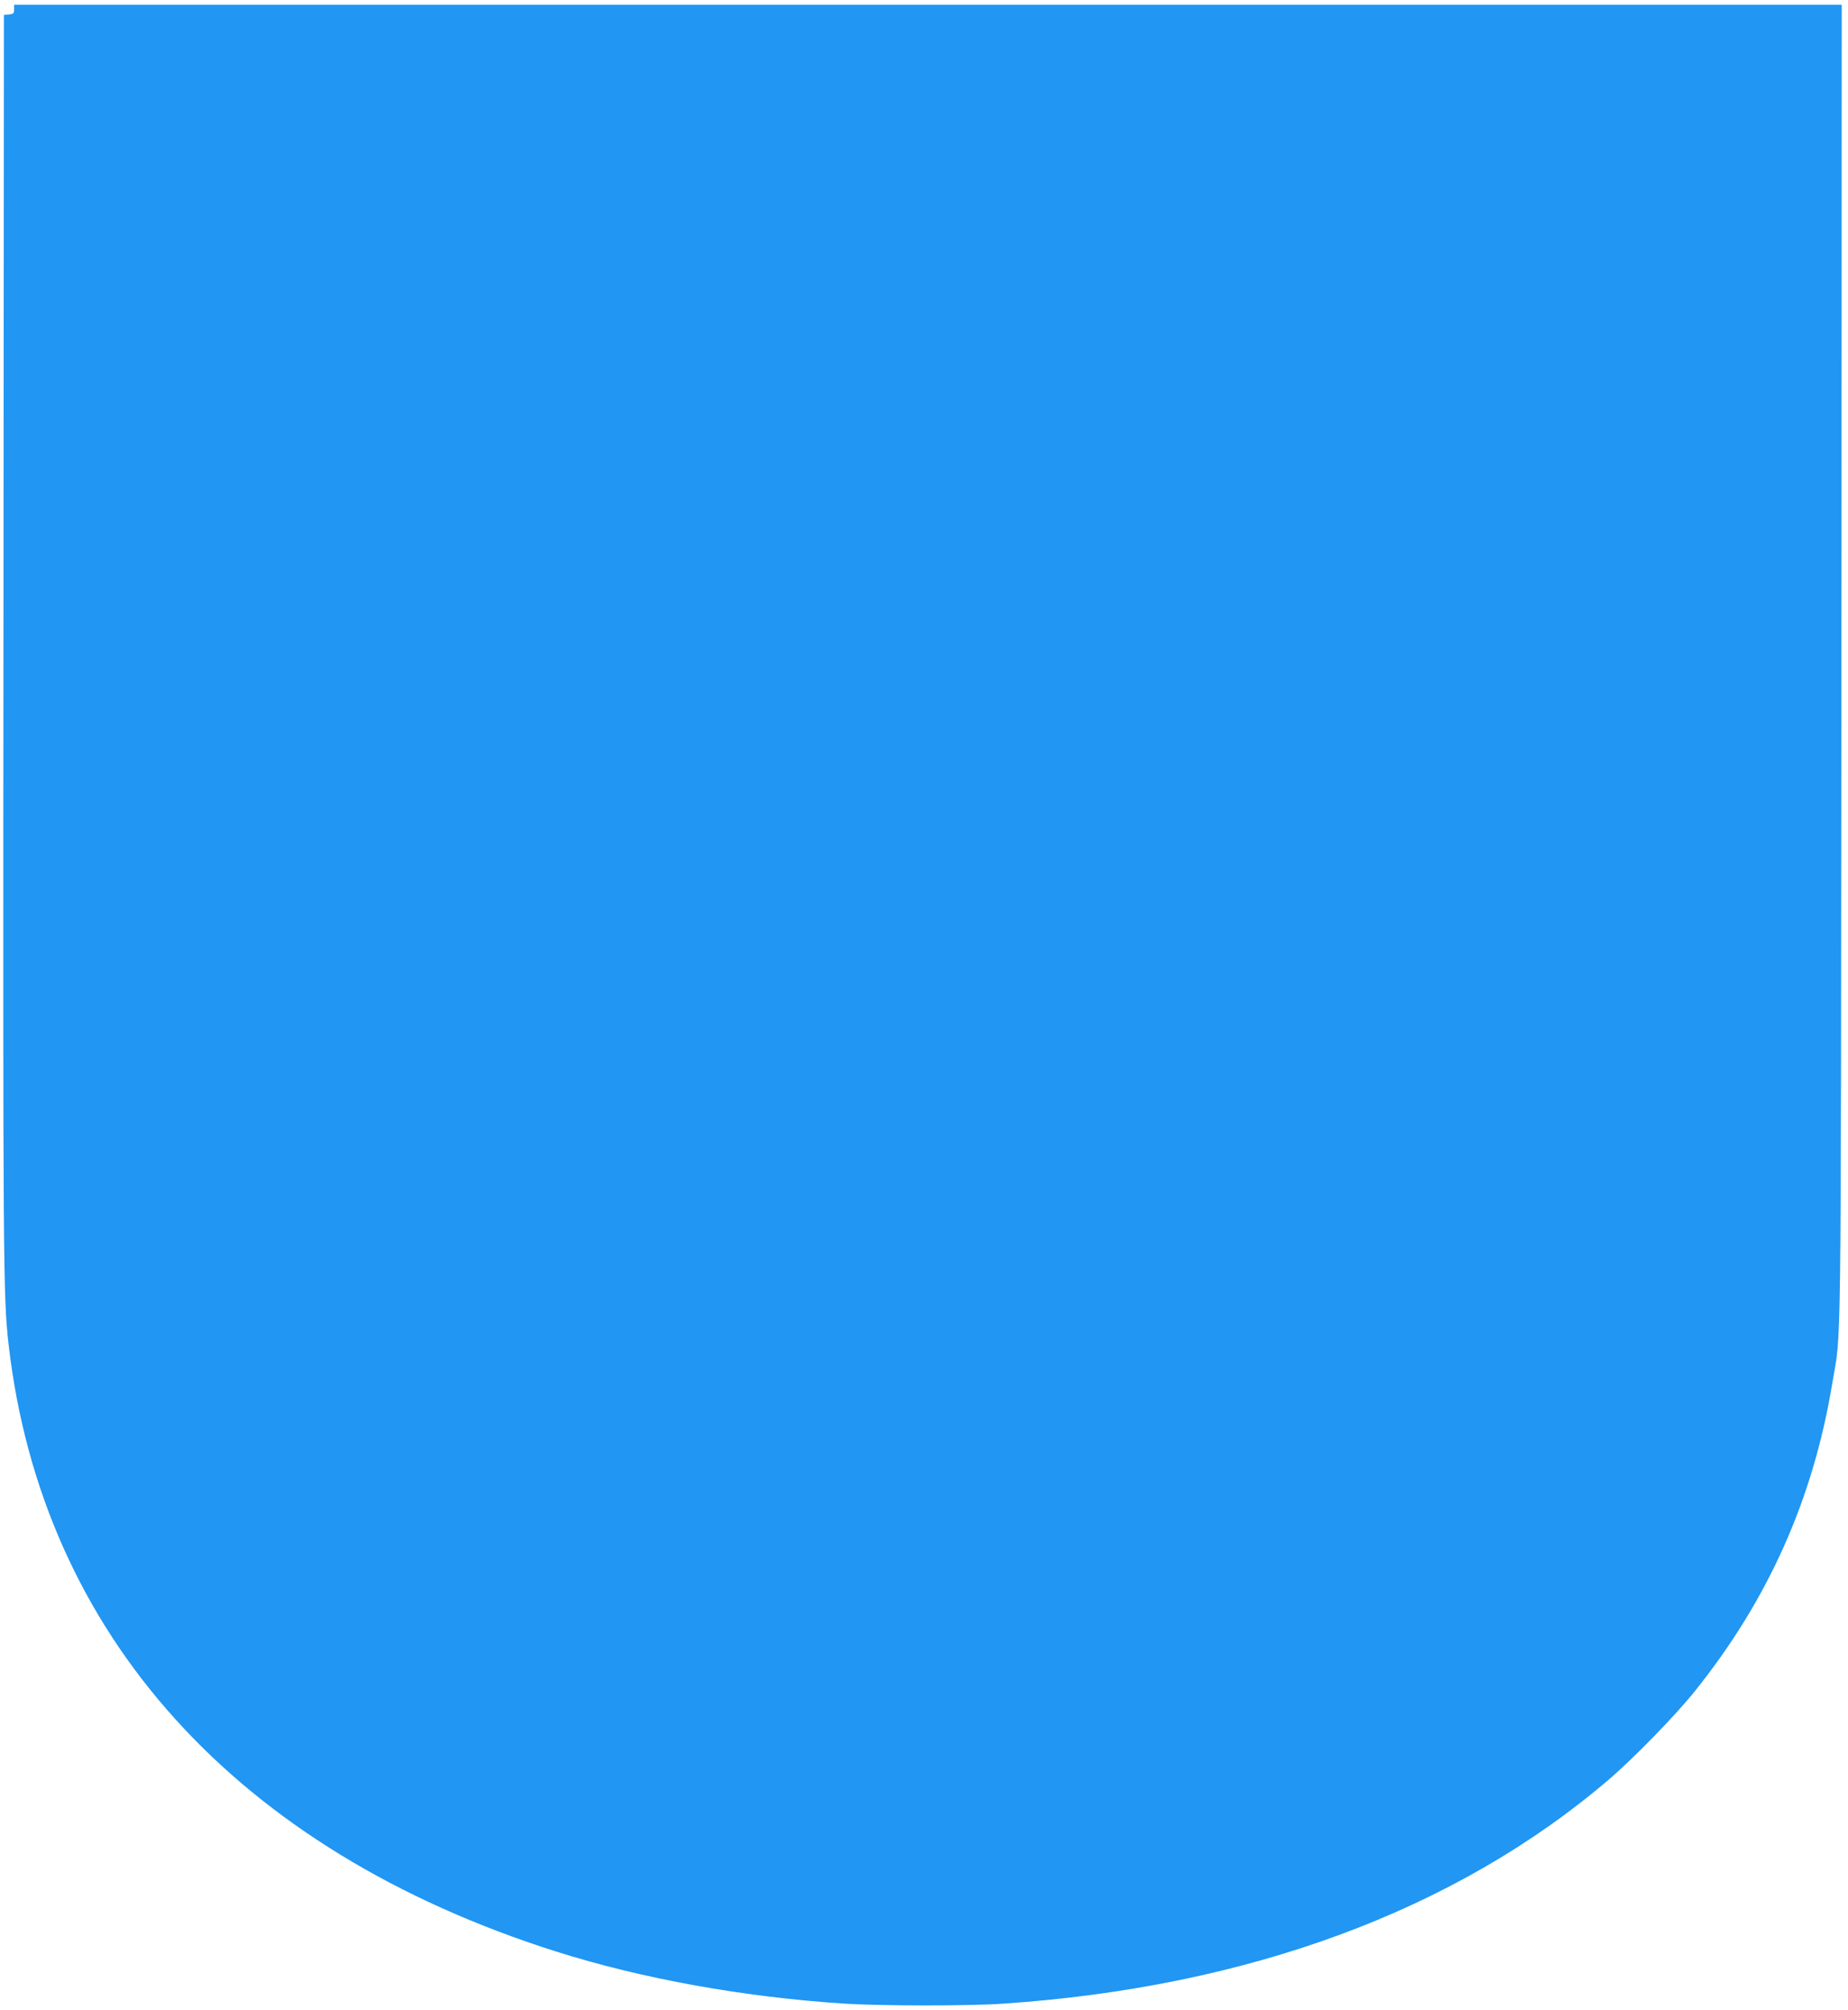
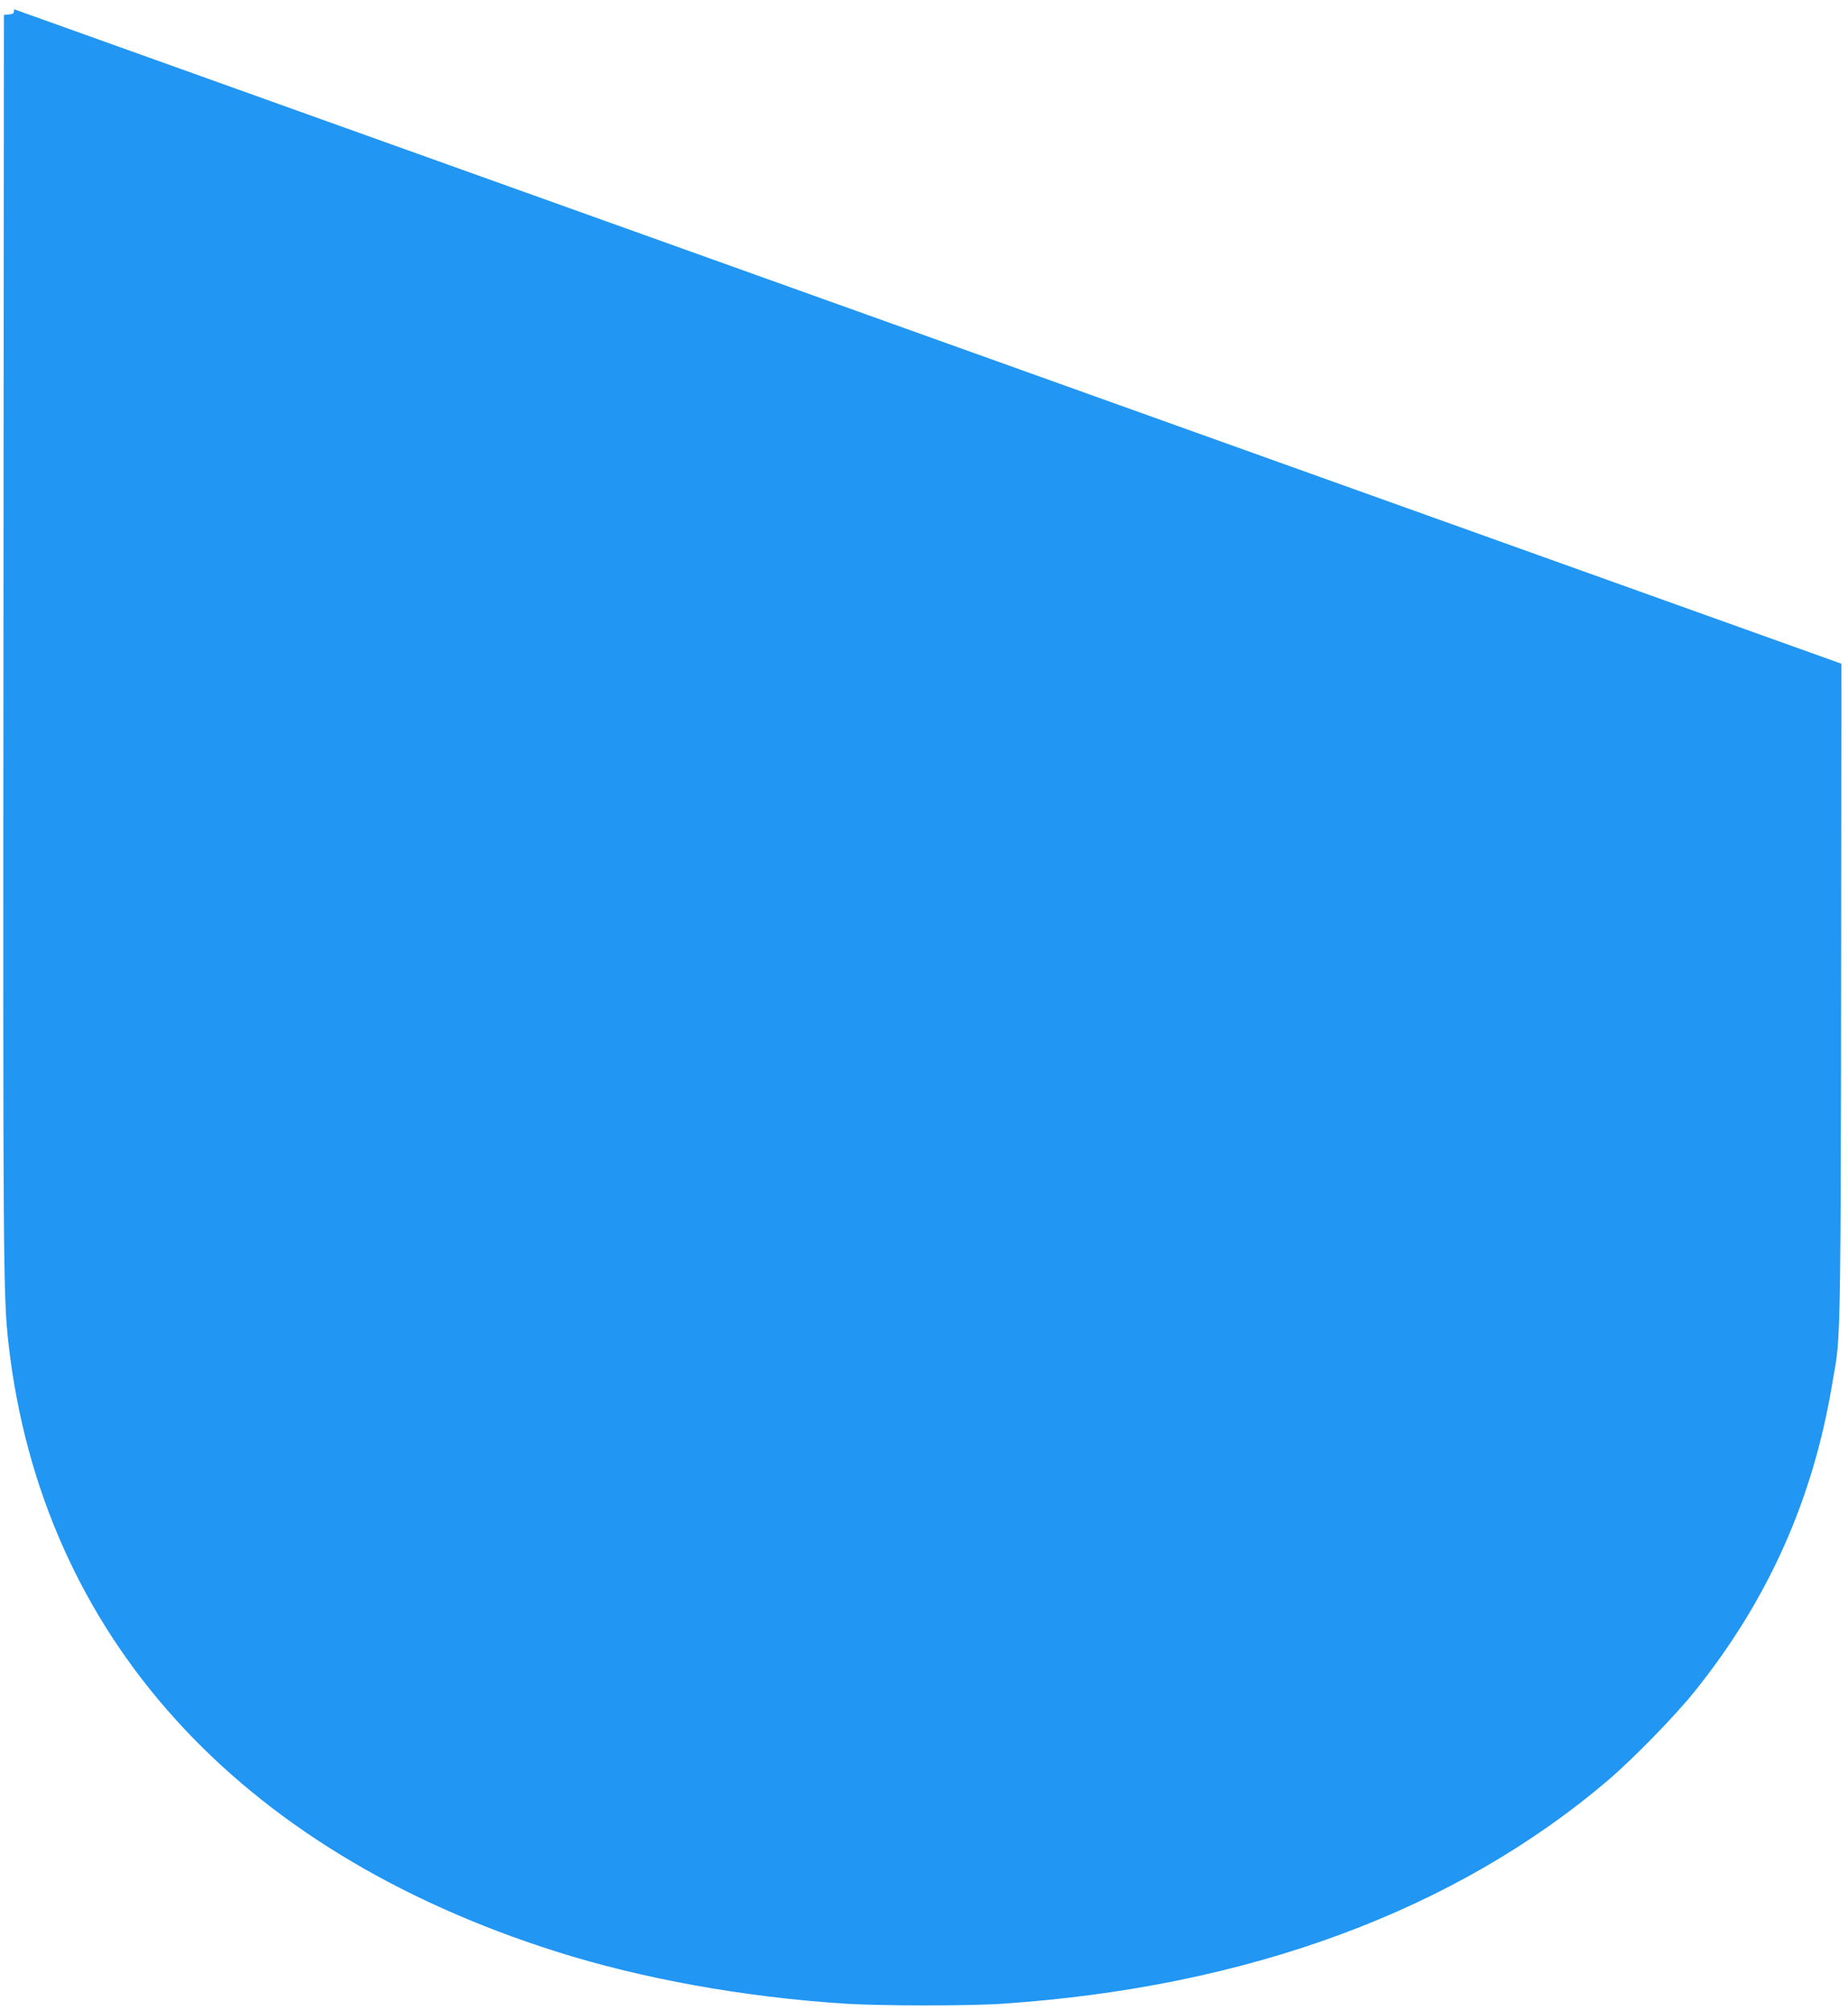
<svg xmlns="http://www.w3.org/2000/svg" version="1.0" width="1177pt" height="1280pt" viewBox="0 0 1177 1280" preserveAspectRatio="xMidYMid meet">
  <g transform="translate(0,1280) scale(0.1,-0.1)" fill="#2196f3" stroke="none">
-     <path d="M90 12741 c0 -26 -4 -30 -32 -33 l-33 -3 -3 -3960 c-3 -4016 -2 -4205 33 -4510 213 -1846 1452 -3219 3488 -3864 546 -173 1192 -290 1842 -332 230 -14 780 -15 1000 0 1564 105 2886 594 3861 1427 159 136 426 410 549 564 466 581 752 1220 874 1955 60 359 55 -16 59 4588 l2 4197 -5820 0 -5820 0 0 -29z" />
+     <path d="M90 12741 c0 -26 -4 -30 -32 -33 l-33 -3 -3 -3960 c-3 -4016 -2 -4205 33 -4510 213 -1846 1452 -3219 3488 -3864 546 -173 1192 -290 1842 -332 230 -14 780 -15 1000 0 1564 105 2886 594 3861 1427 159 136 426 410 549 564 466 581 752 1220 874 1955 60 359 55 -16 59 4588 z" />
  </g>
</svg>